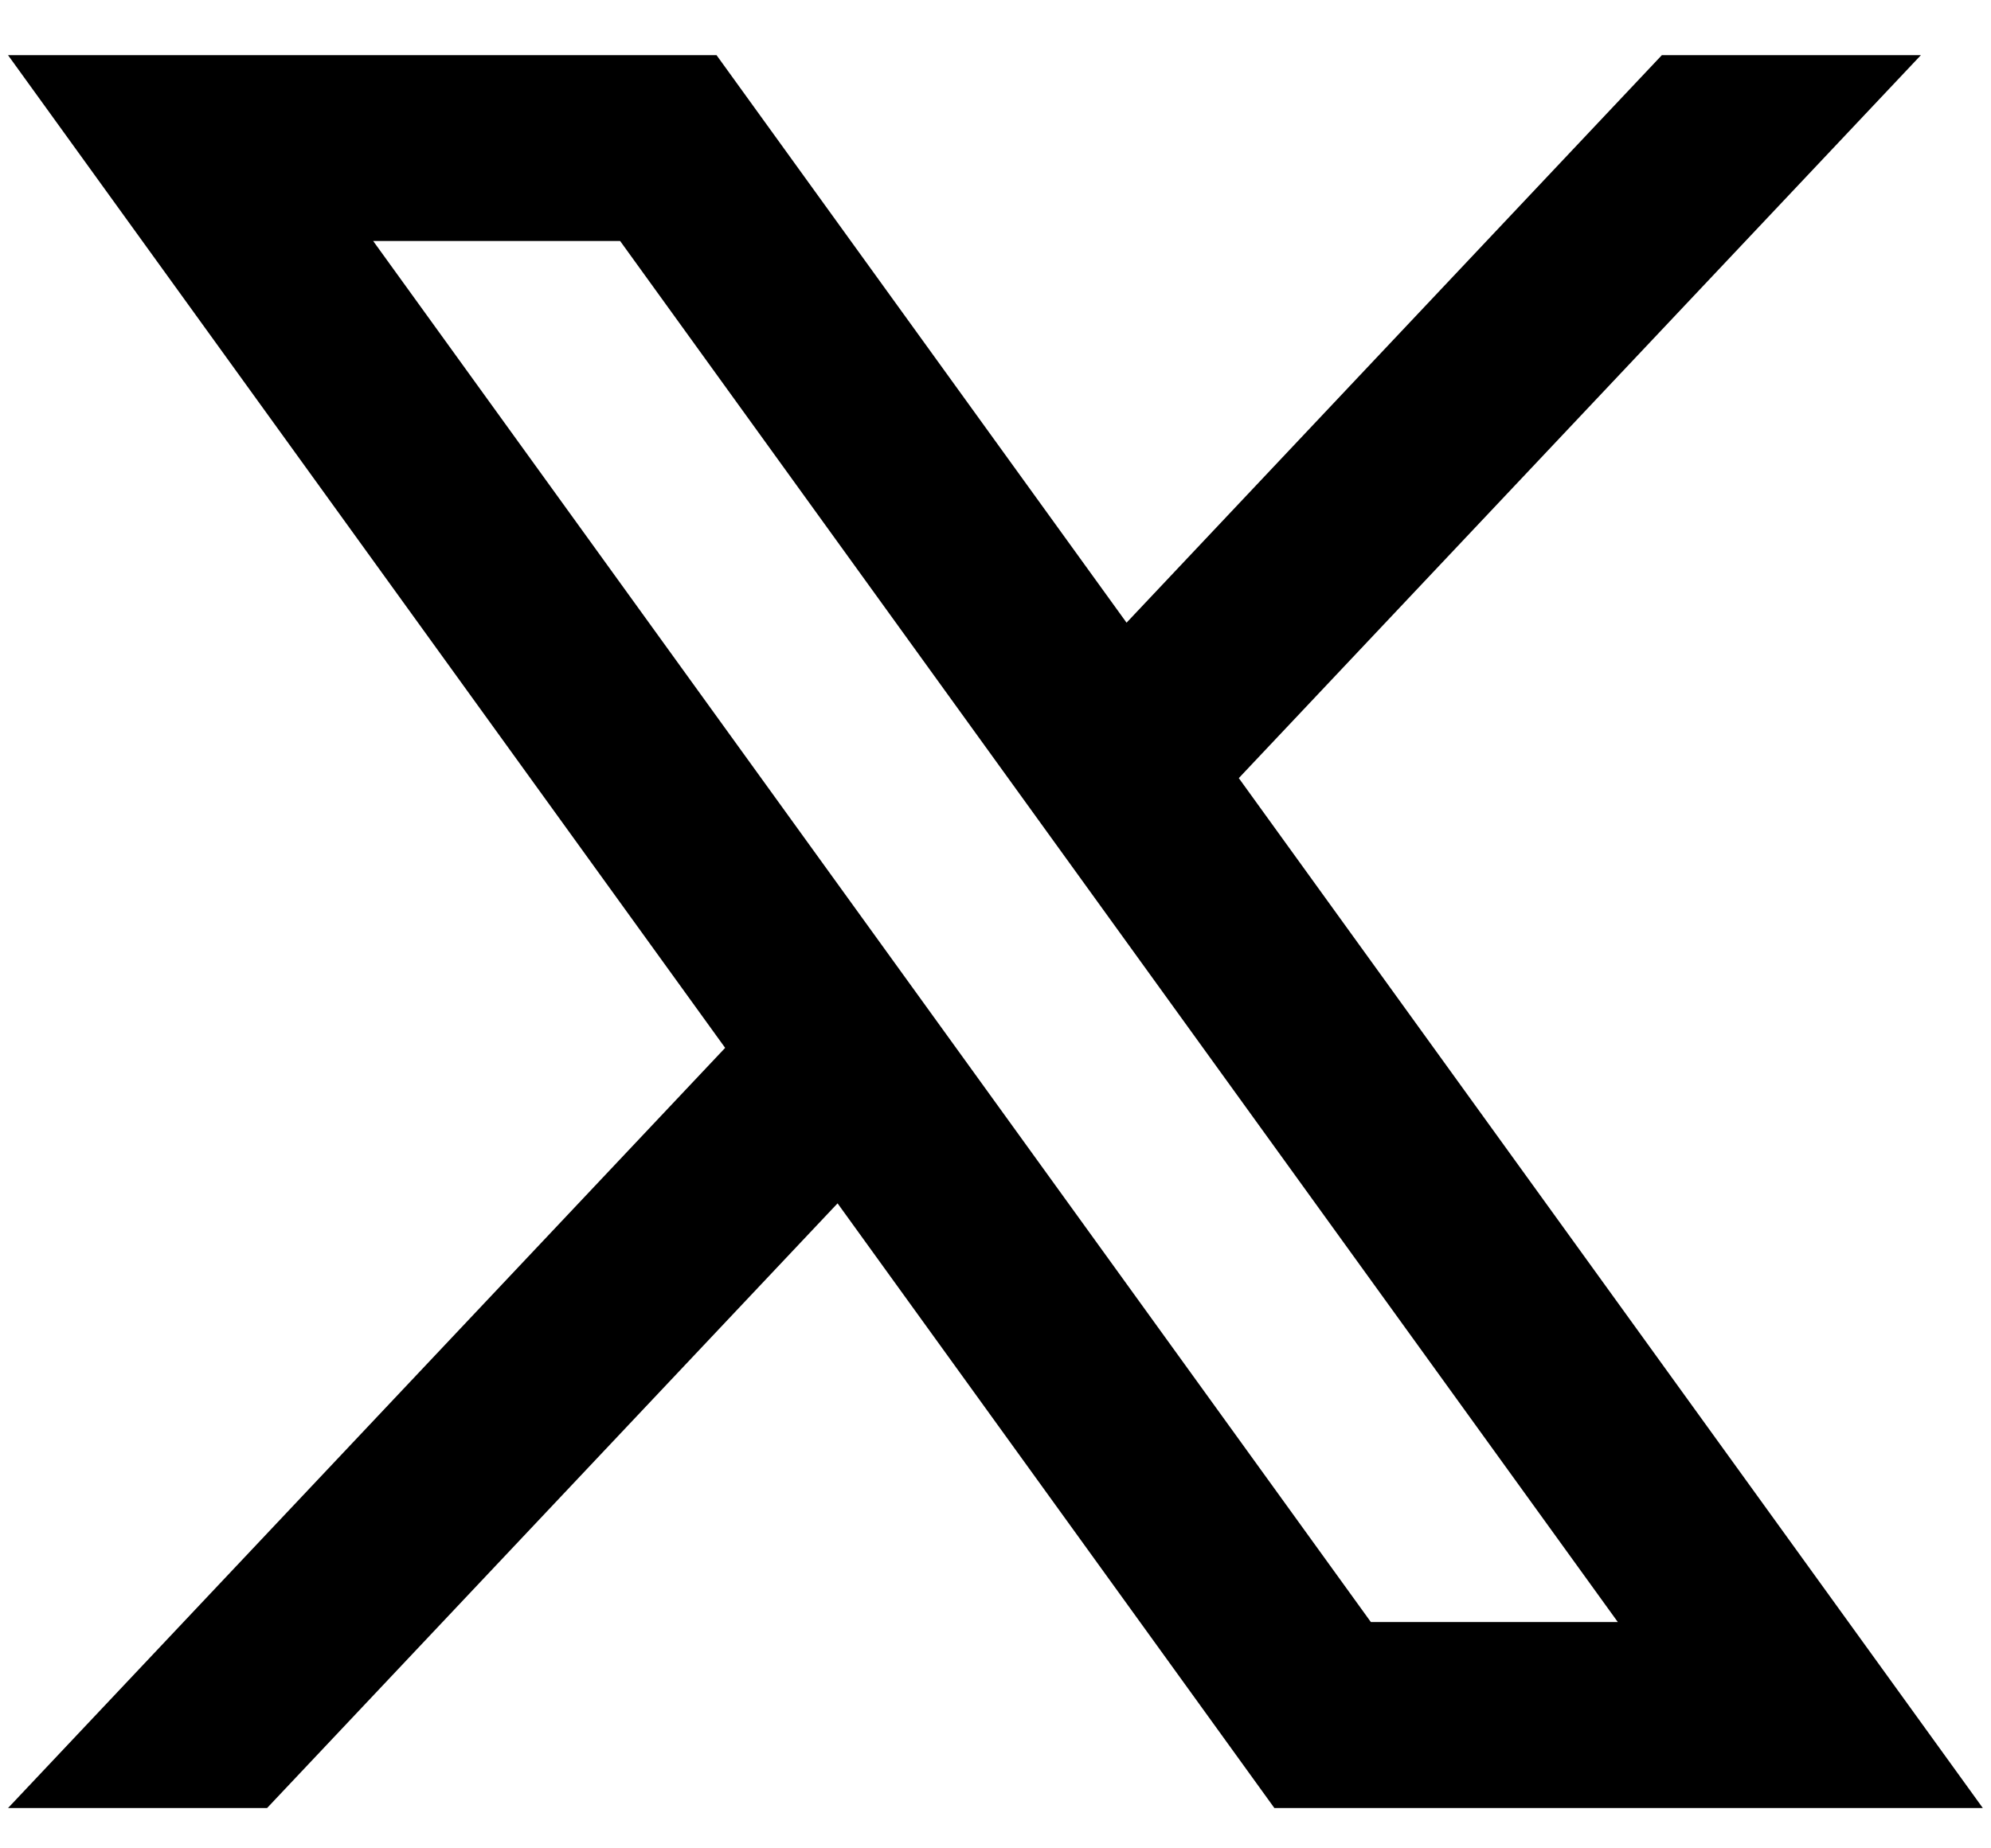
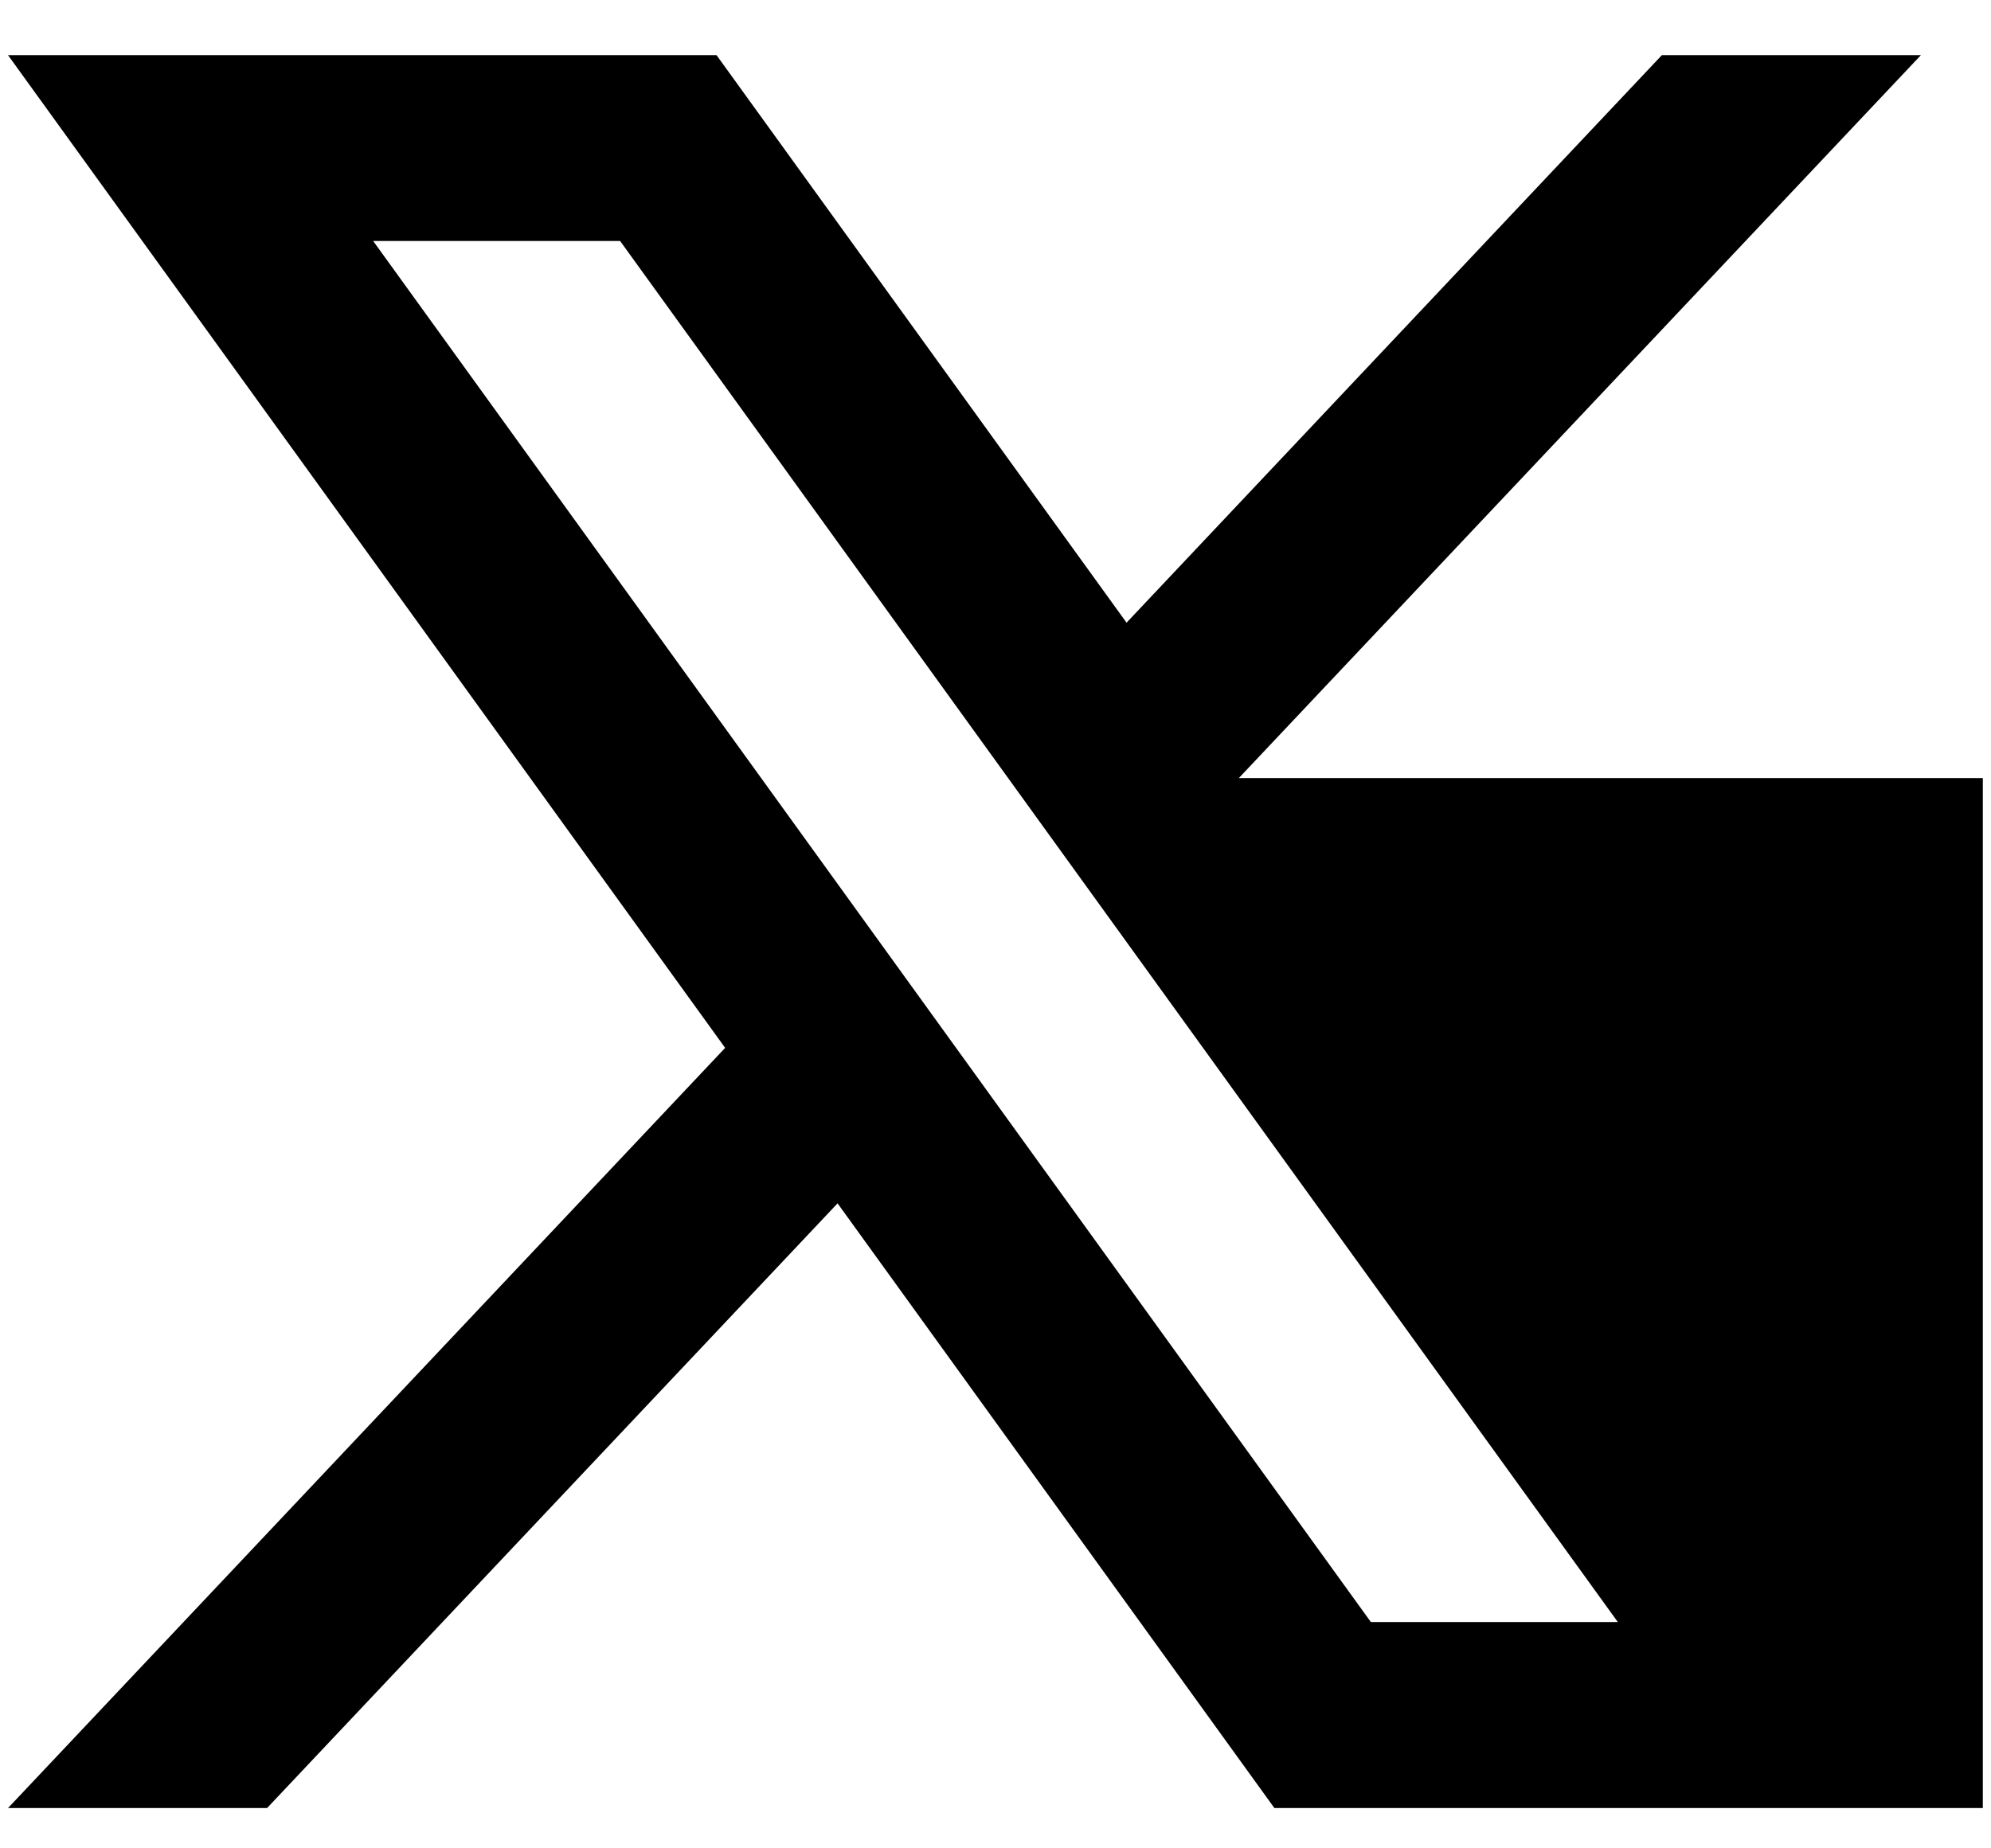
<svg xmlns="http://www.w3.org/2000/svg" width="28" height="26" viewBox="0 0 28 26" fill="none">
-   <path d="M17.422 10.945L27.014 0.776H23.371L15.843 8.759L10.077 0.776H0.113L10.198 14.74L0.113 25.433H3.756L11.779 16.927L17.922 25.433H27.885L17.422 10.946V10.945ZM5.248 3.39H8.721L22.752 22.817H19.279L5.248 3.39Z" fill="black" />
+   <path d="M17.422 10.945L27.014 0.776H23.371L15.843 8.759L10.077 0.776H0.113L10.198 14.74L0.113 25.433H3.756L11.779 16.927L17.922 25.433H27.885V10.945ZM5.248 3.39H8.721L22.752 22.817H19.279L5.248 3.39Z" fill="black" />
</svg>